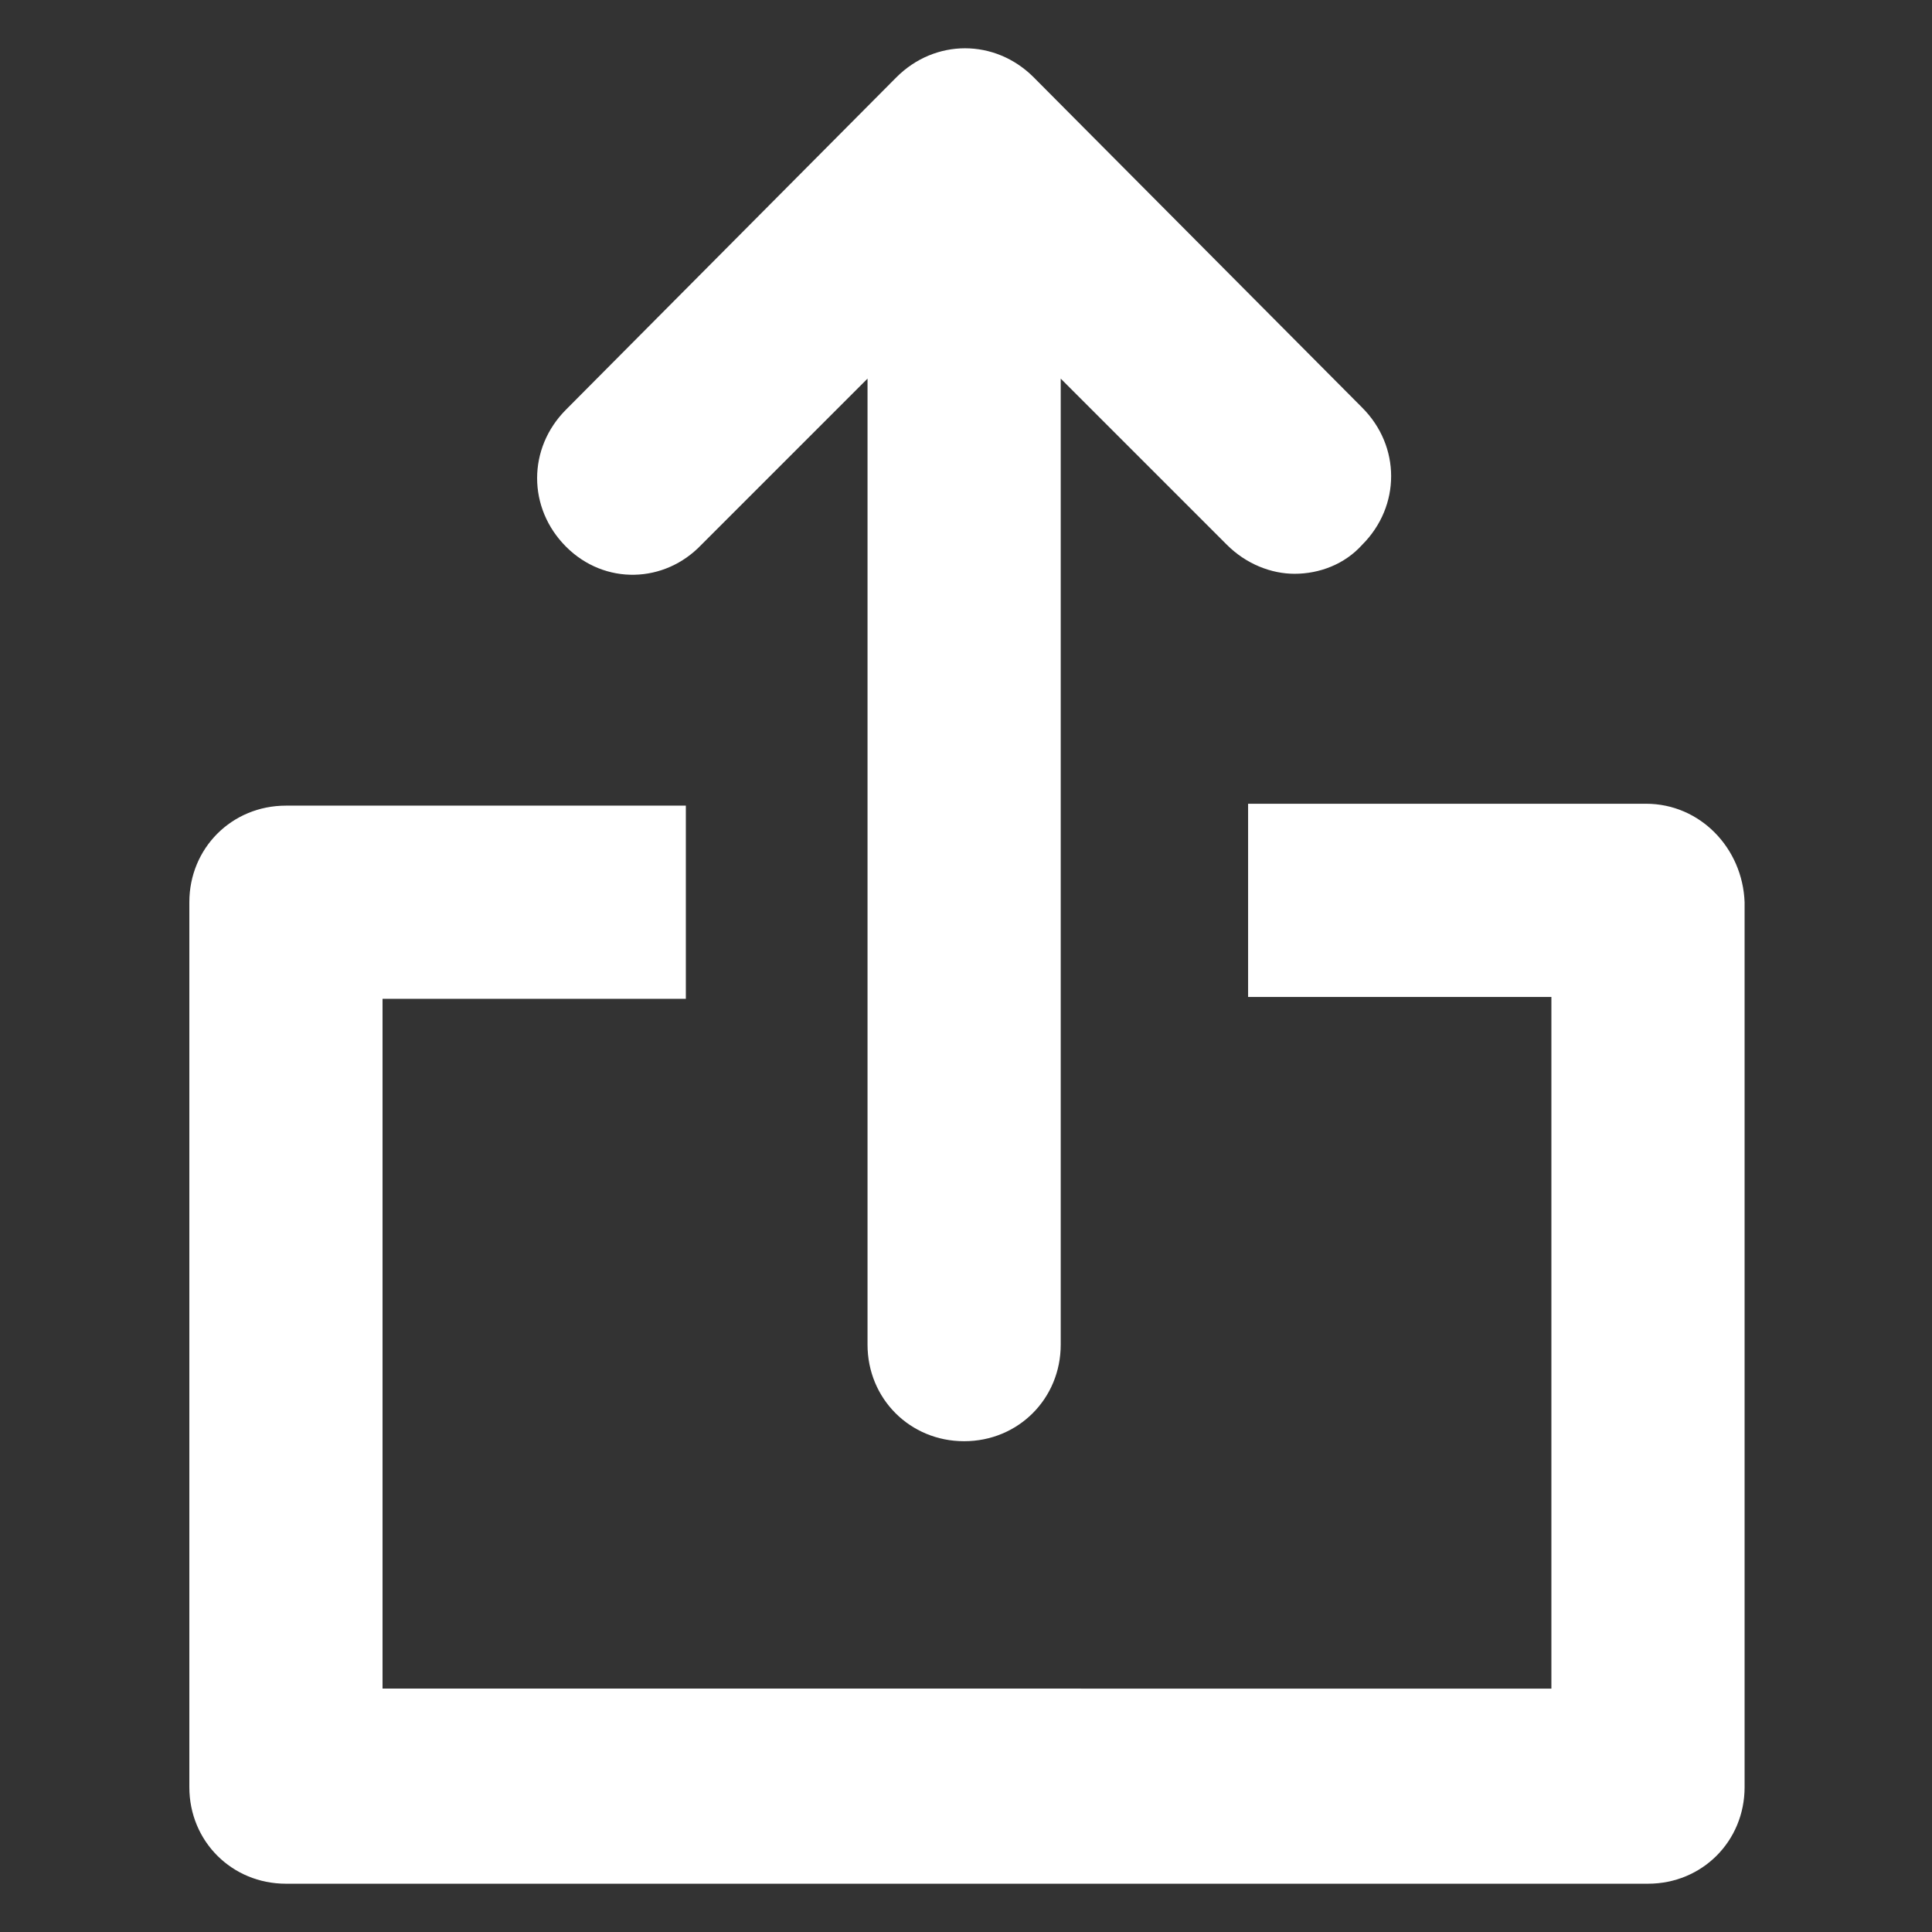
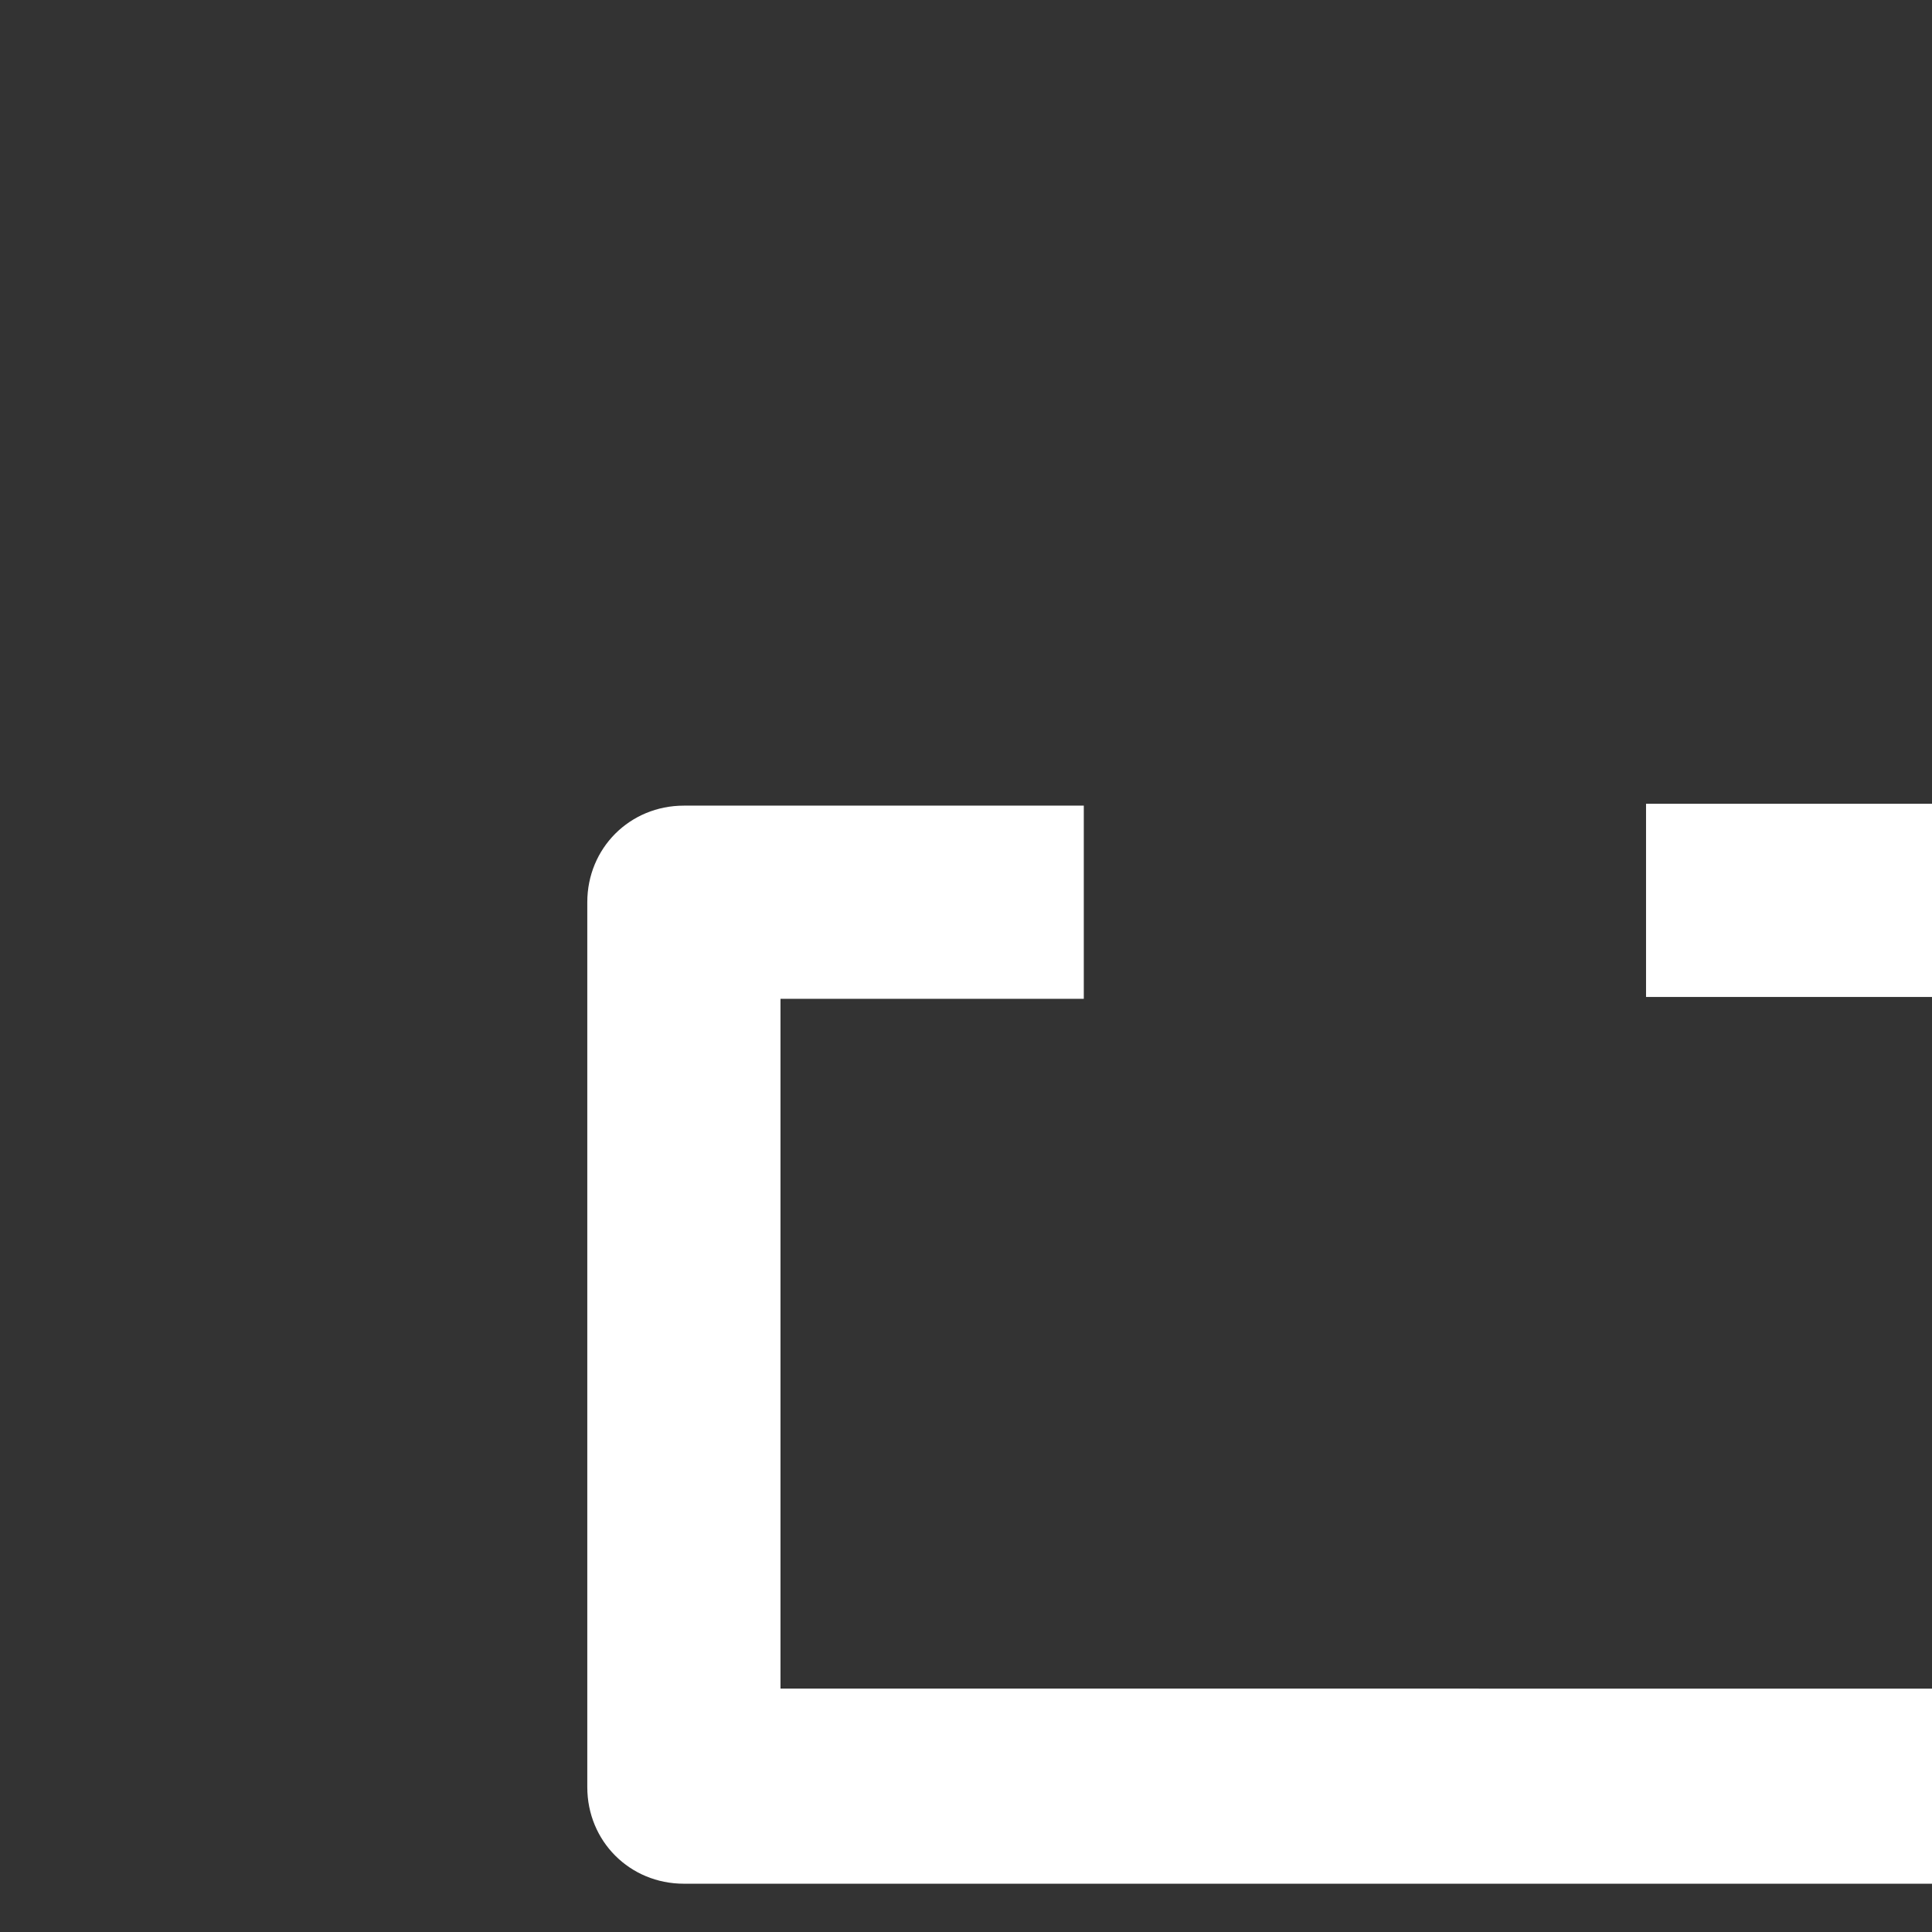
<svg xmlns="http://www.w3.org/2000/svg" width="100pt" height="100pt" version="1.1" viewBox="0 0 100 100">
  <rect x="0" y="0" width="100" height="100" fill="#333333" stroke="none" />
  <g fill="#fff">
-     <path d="m36.301 28.199 8.602-8.602v50c0 2.801 2.199 5 5 5 2.801 0 5-2.199 5-5v-50l8.602 8.602c1 1 2.301 1.5 3.5 1.5 1.301 0 2.602-0.5 3.5-1.5 2-2 2-5.102 0-7.102l-17.004-17.098c-2-2-5.102-2-7.102 0l-17.098 17.199c-2 2-2 5.102 0 7.102s5.098 1.898 7-0.102z" />
-     <path d="m85.199 41.602h-20.598v10h15.699v35.801l-60.5-0.004v-35.699h15.699v-10h-20.699c-2.801 0-5 2.199-5 5v45.801c0 2.801 2.199 5 5 5h70.5c2.801 0 5-2.199 5-5v-45.801c-0.102-2.801-2.301-5.098-5.102-5.098z" />
+     <path d="m85.199 41.602v10h15.699v35.801l-60.5-0.004v-35.699h15.699v-10h-20.699c-2.801 0-5 2.199-5 5v45.801c0 2.801 2.199 5 5 5h70.5c2.801 0 5-2.199 5-5v-45.801c-0.102-2.801-2.301-5.098-5.102-5.098z" />
  </g>
</svg>